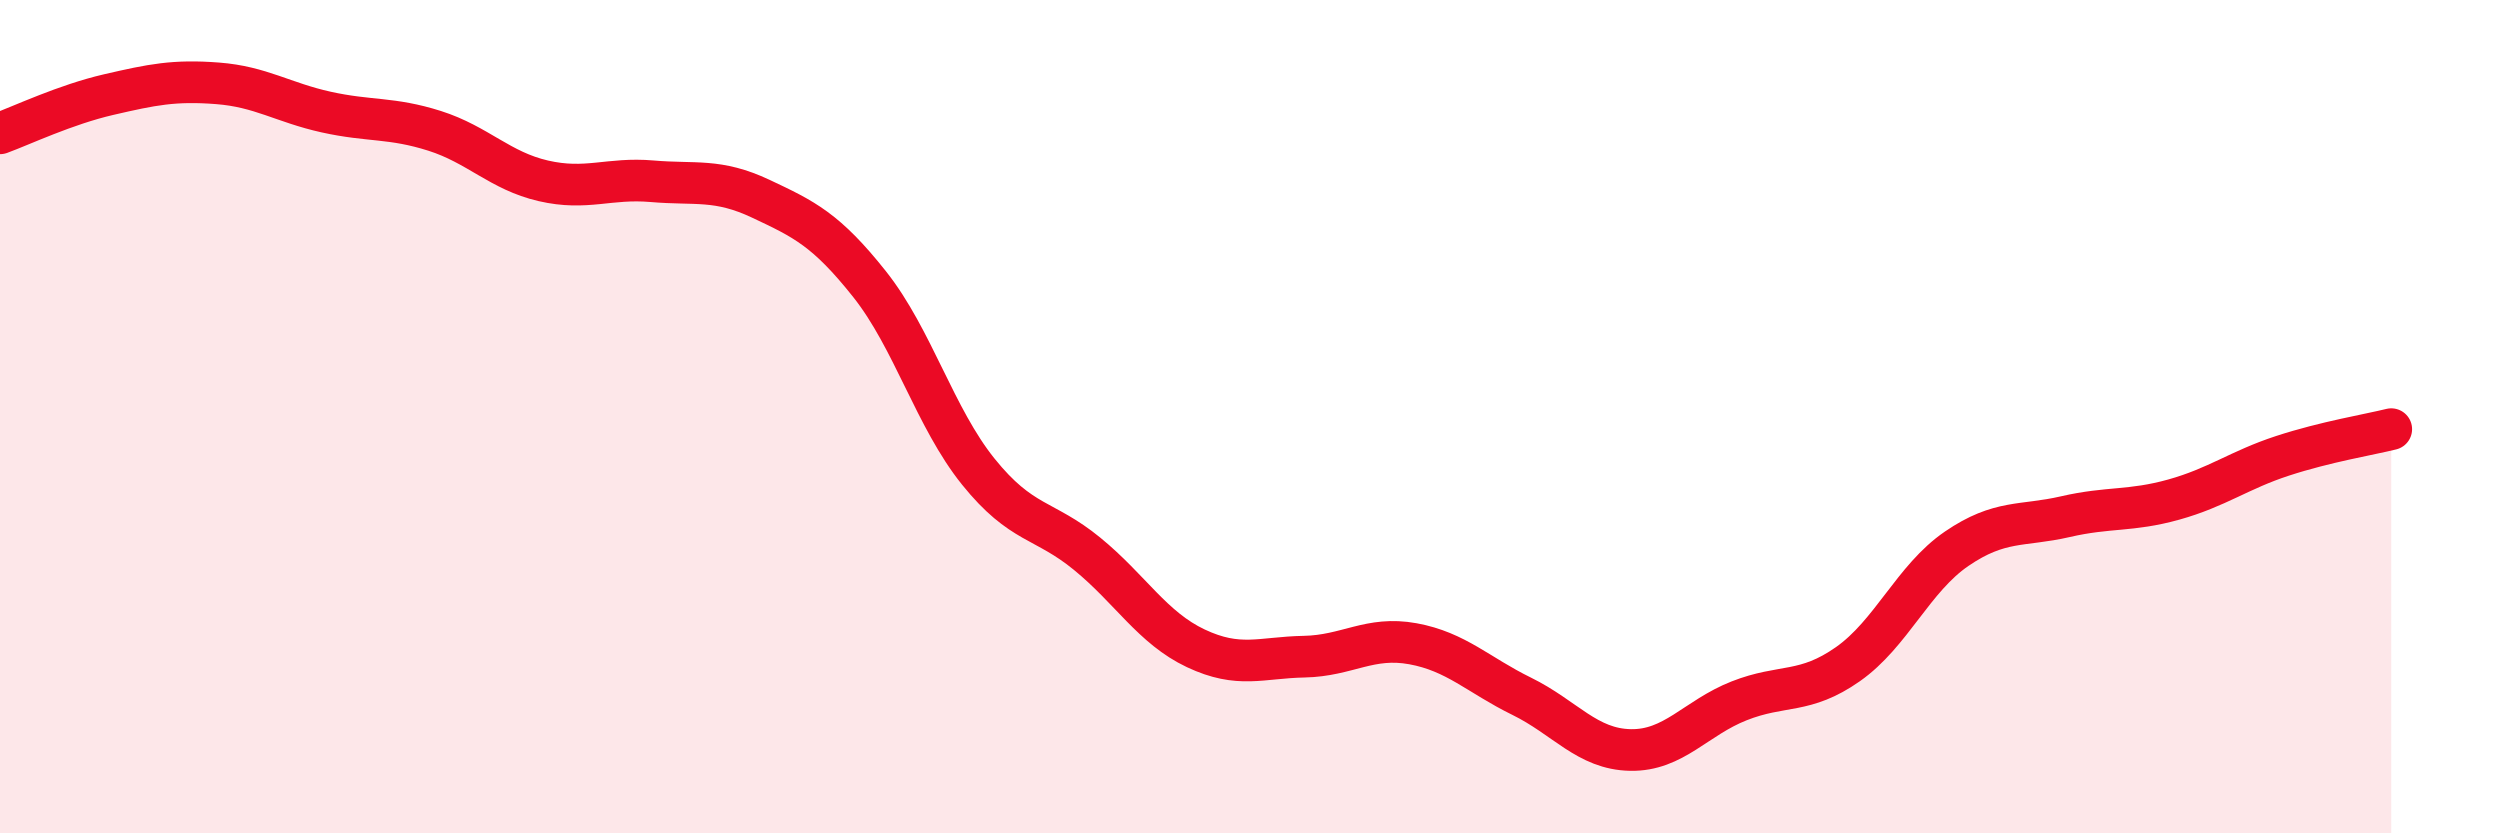
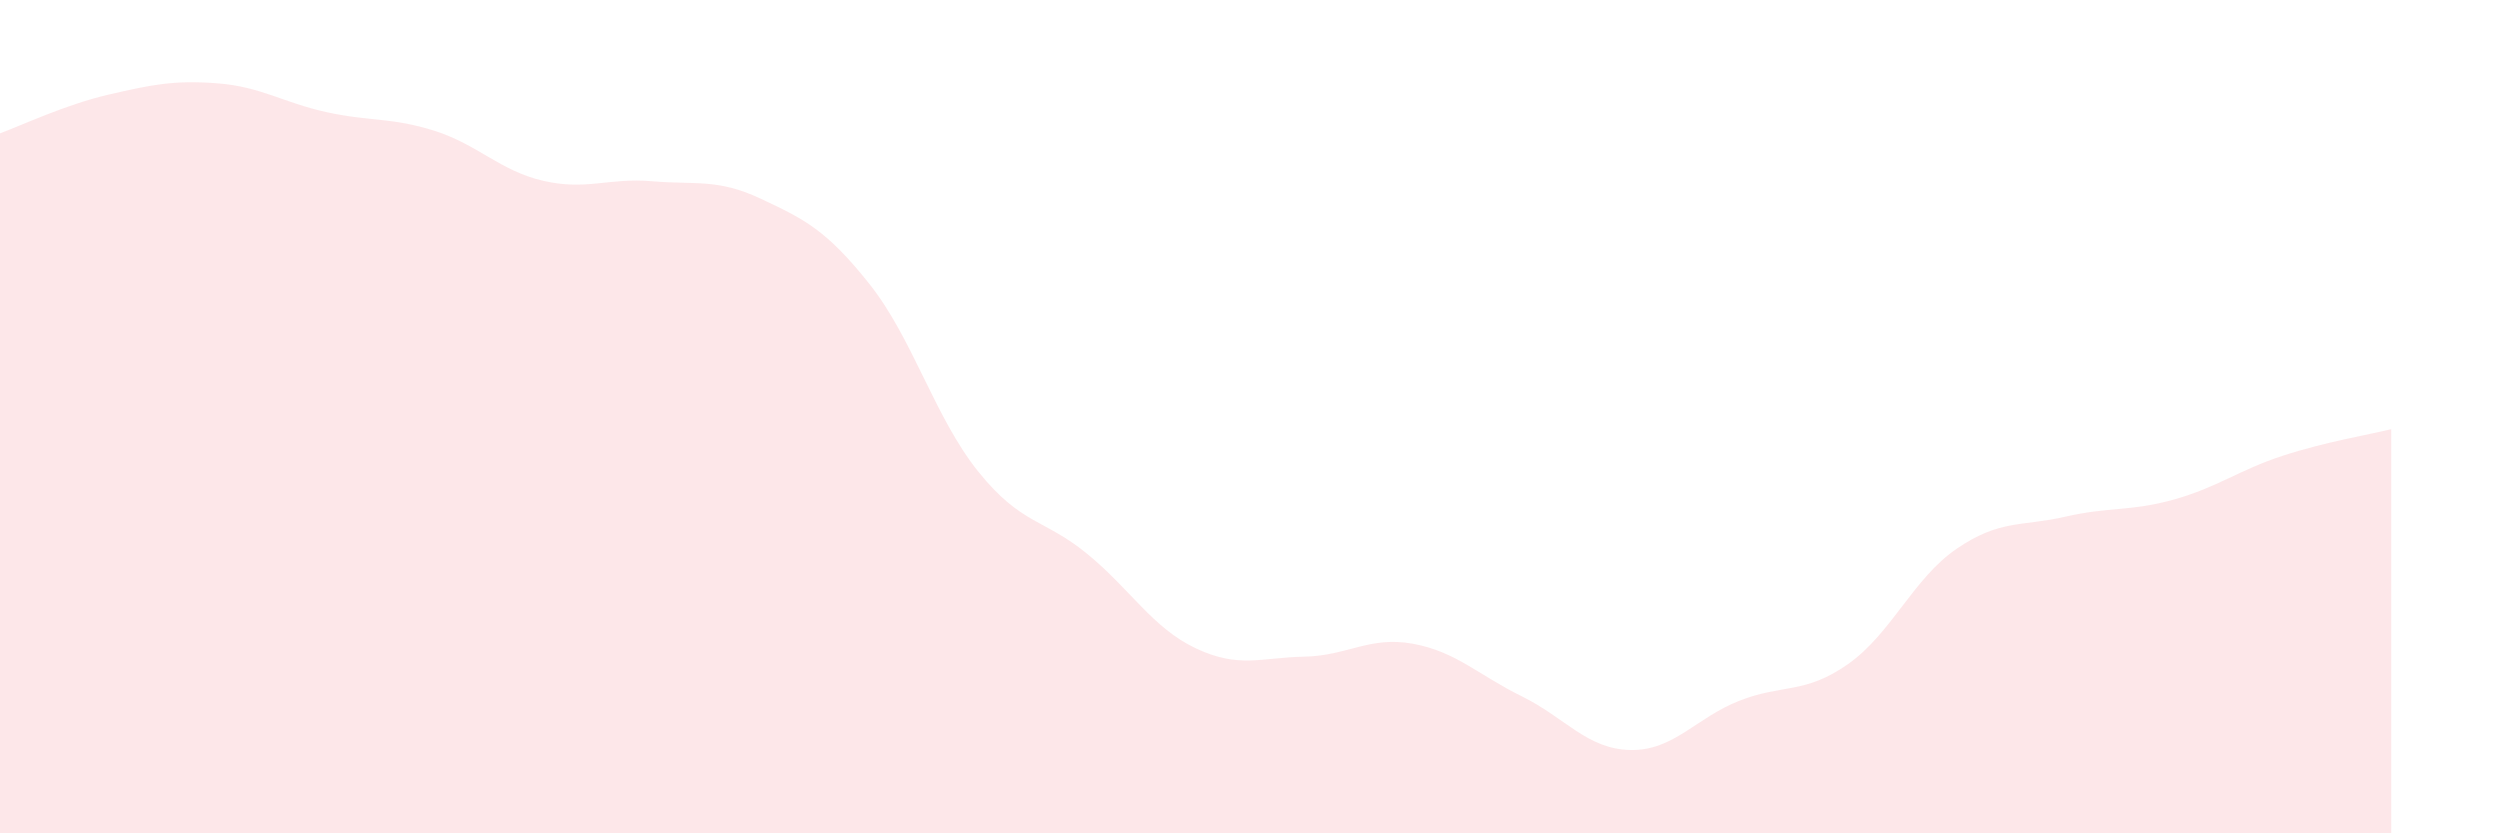
<svg xmlns="http://www.w3.org/2000/svg" width="60" height="20" viewBox="0 0 60 20">
  <path d="M 0,3.2 C 0.52,3.01 1.57,2.51 2.61,2.27 C 3.65,2.03 4.18,1.92 5.22,2 C 6.26,2.08 6.79,2.46 7.83,2.69 C 8.87,2.92 9.39,2.81 10.43,3.14 C 11.47,3.47 12,4.1 13.04,4.34 C 14.08,4.58 14.61,4.26 15.65,4.35 C 16.69,4.44 17.22,4.28 18.26,4.77 C 19.3,5.26 19.83,5.51 20.87,6.82 C 21.91,8.13 22.44,10.03 23.48,11.32 C 24.52,12.61 25.05,12.44 26.09,13.29 C 27.13,14.14 27.66,15.07 28.7,15.56 C 29.74,16.05 30.26,15.78 31.3,15.76 C 32.34,15.74 32.87,15.26 33.91,15.45 C 34.95,15.64 35.48,16.2 36.52,16.71 C 37.56,17.22 38.09,17.98 39.13,18 C 40.17,18.02 40.7,17.23 41.74,16.82 C 42.78,16.41 43.31,16.67 44.35,15.94 C 45.39,15.21 45.92,13.88 46.96,13.17 C 48,12.46 48.53,12.64 49.57,12.4 C 50.61,12.16 51.13,12.28 52.17,11.99 C 53.21,11.7 53.74,11.28 54.78,10.94 C 55.82,10.6 56.87,10.43 57.39,10.3L57.39 20L0 20Z" fill="#EB0A25" opacity="0.1" stroke-linecap="round" stroke-linejoin="round" />
-   <path d="M 0,3.2 C 0.52,3.01 1.57,2.51 2.61,2.27 C 3.65,2.03 4.18,1.92 5.22,2 C 6.26,2.08 6.79,2.46 7.83,2.69 C 8.87,2.92 9.39,2.81 10.43,3.14 C 11.47,3.47 12,4.1 13.04,4.34 C 14.08,4.58 14.61,4.26 15.65,4.35 C 16.69,4.44 17.22,4.28 18.26,4.77 C 19.3,5.26 19.83,5.51 20.87,6.82 C 21.91,8.13 22.44,10.03 23.48,11.32 C 24.52,12.61 25.05,12.44 26.09,13.29 C 27.13,14.14 27.66,15.07 28.7,15.56 C 29.74,16.05 30.26,15.78 31.3,15.76 C 32.34,15.74 32.87,15.26 33.91,15.45 C 34.95,15.64 35.48,16.2 36.52,16.71 C 37.56,17.22 38.09,17.98 39.13,18 C 40.17,18.02 40.7,17.23 41.74,16.82 C 42.78,16.41 43.31,16.67 44.35,15.94 C 45.39,15.21 45.92,13.88 46.96,13.17 C 48,12.46 48.53,12.64 49.57,12.4 C 50.61,12.16 51.13,12.28 52.17,11.99 C 53.21,11.7 53.74,11.28 54.78,10.94 C 55.82,10.6 56.87,10.43 57.39,10.3" stroke="#EB0A25" stroke-width="1" fill="none" stroke-linecap="round" stroke-linejoin="round" />
</svg>